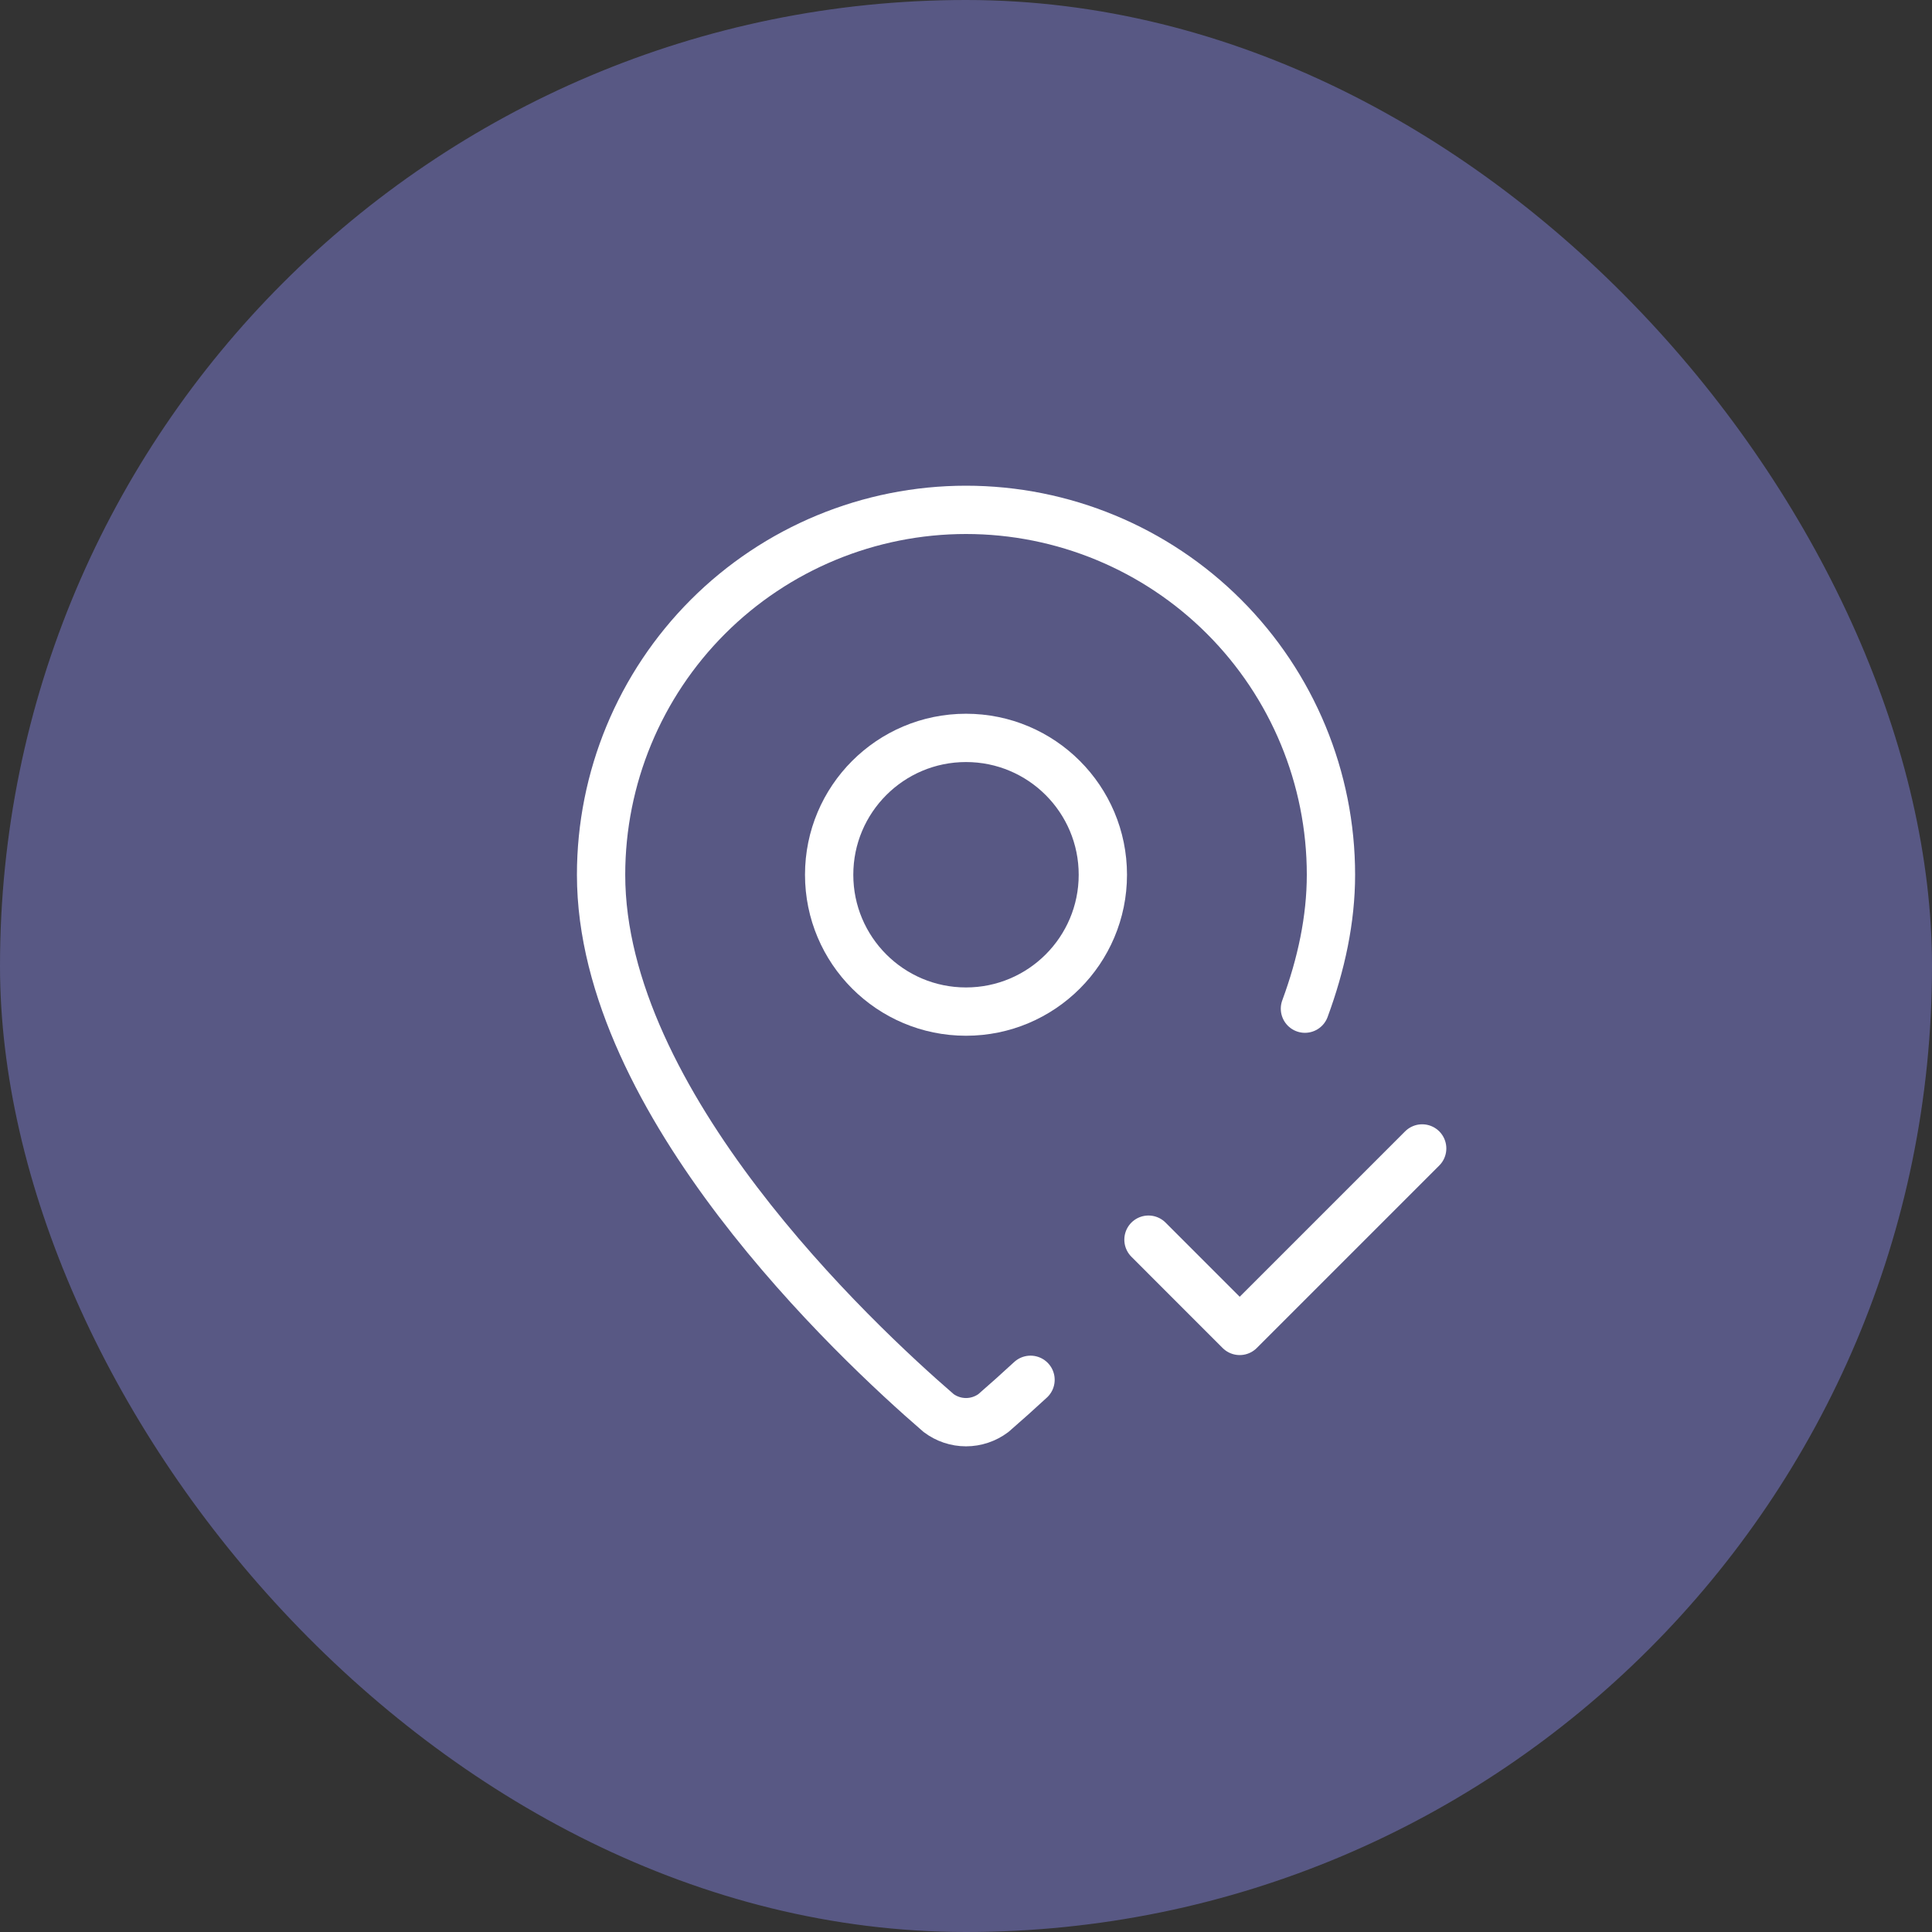
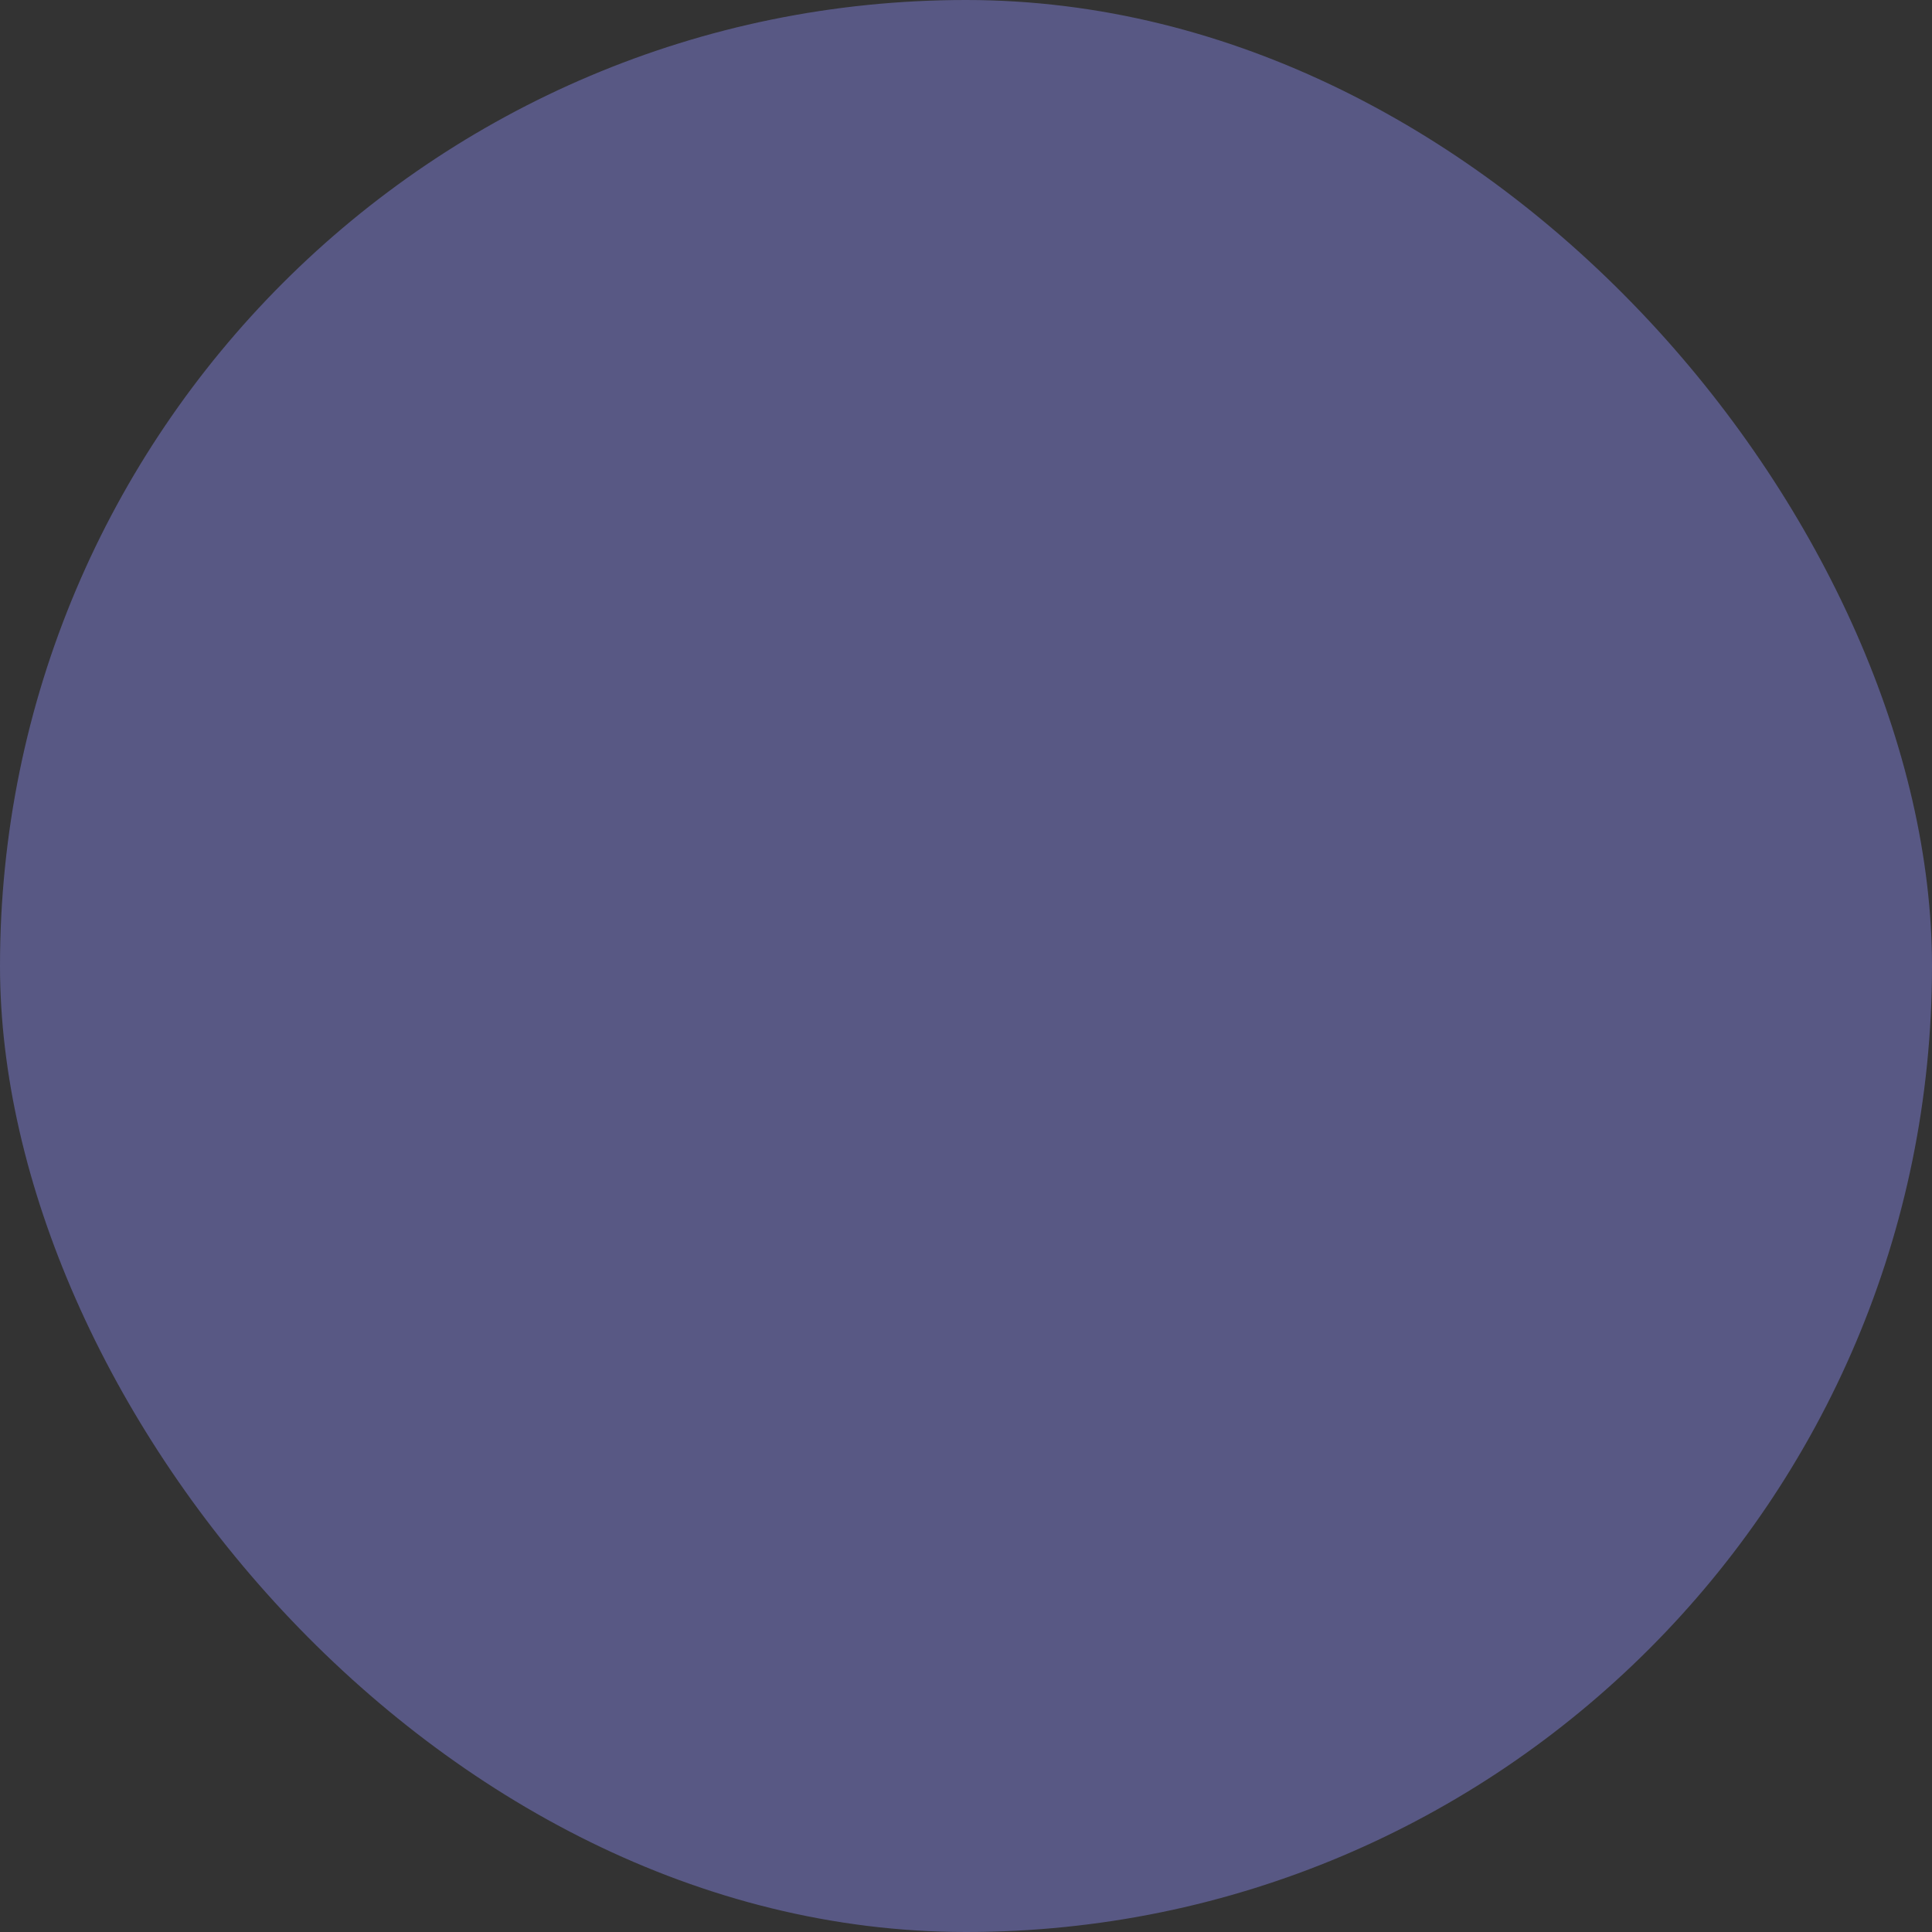
<svg xmlns="http://www.w3.org/2000/svg" width="60" height="60" viewBox="0 0 60 60" fill="none">
  <rect x="0" y="0" width="60" height="60" fill="#333333" stroke="none" />
  <rect width="60" height="60" rx="30" fill="#585884" />
-   <path d="M40.526 31.325C41.032 29.955 41.334 28.556 41.334 27.167C41.334 24.162 40.14 21.279 38.014 19.153C35.889 17.028 33.006 15.834 30 15.834C26.994 15.834 24.112 17.028 21.986 19.153C19.861 21.279 18.667 24.162 18.667 27.167C18.667 34.241 26.514 41.607 29.149 43.883C29.394 44.067 29.693 44.167 30 44.167C30.308 44.167 30.606 44.067 30.852 43.883C31.241 43.545 31.625 43.202 32.004 42.851" stroke="white" stroke-width="1.5" stroke-linecap="round" stroke-linejoin="round" />
-   <path d="M30 31.416C32.347 31.416 34.25 29.513 34.25 27.166C34.25 24.819 32.347 22.916 30 22.916C27.653 22.916 25.75 24.819 25.75 27.166C25.75 29.513 27.653 31.416 30 31.416Z" stroke="white" stroke-width="1.5" stroke-linecap="round" stroke-linejoin="round" />
-   <path d="M35.667 38.499L38.5 41.333L44.167 35.666" stroke="white" stroke-width="1.5" stroke-linecap="round" stroke-linejoin="round" />
</svg>